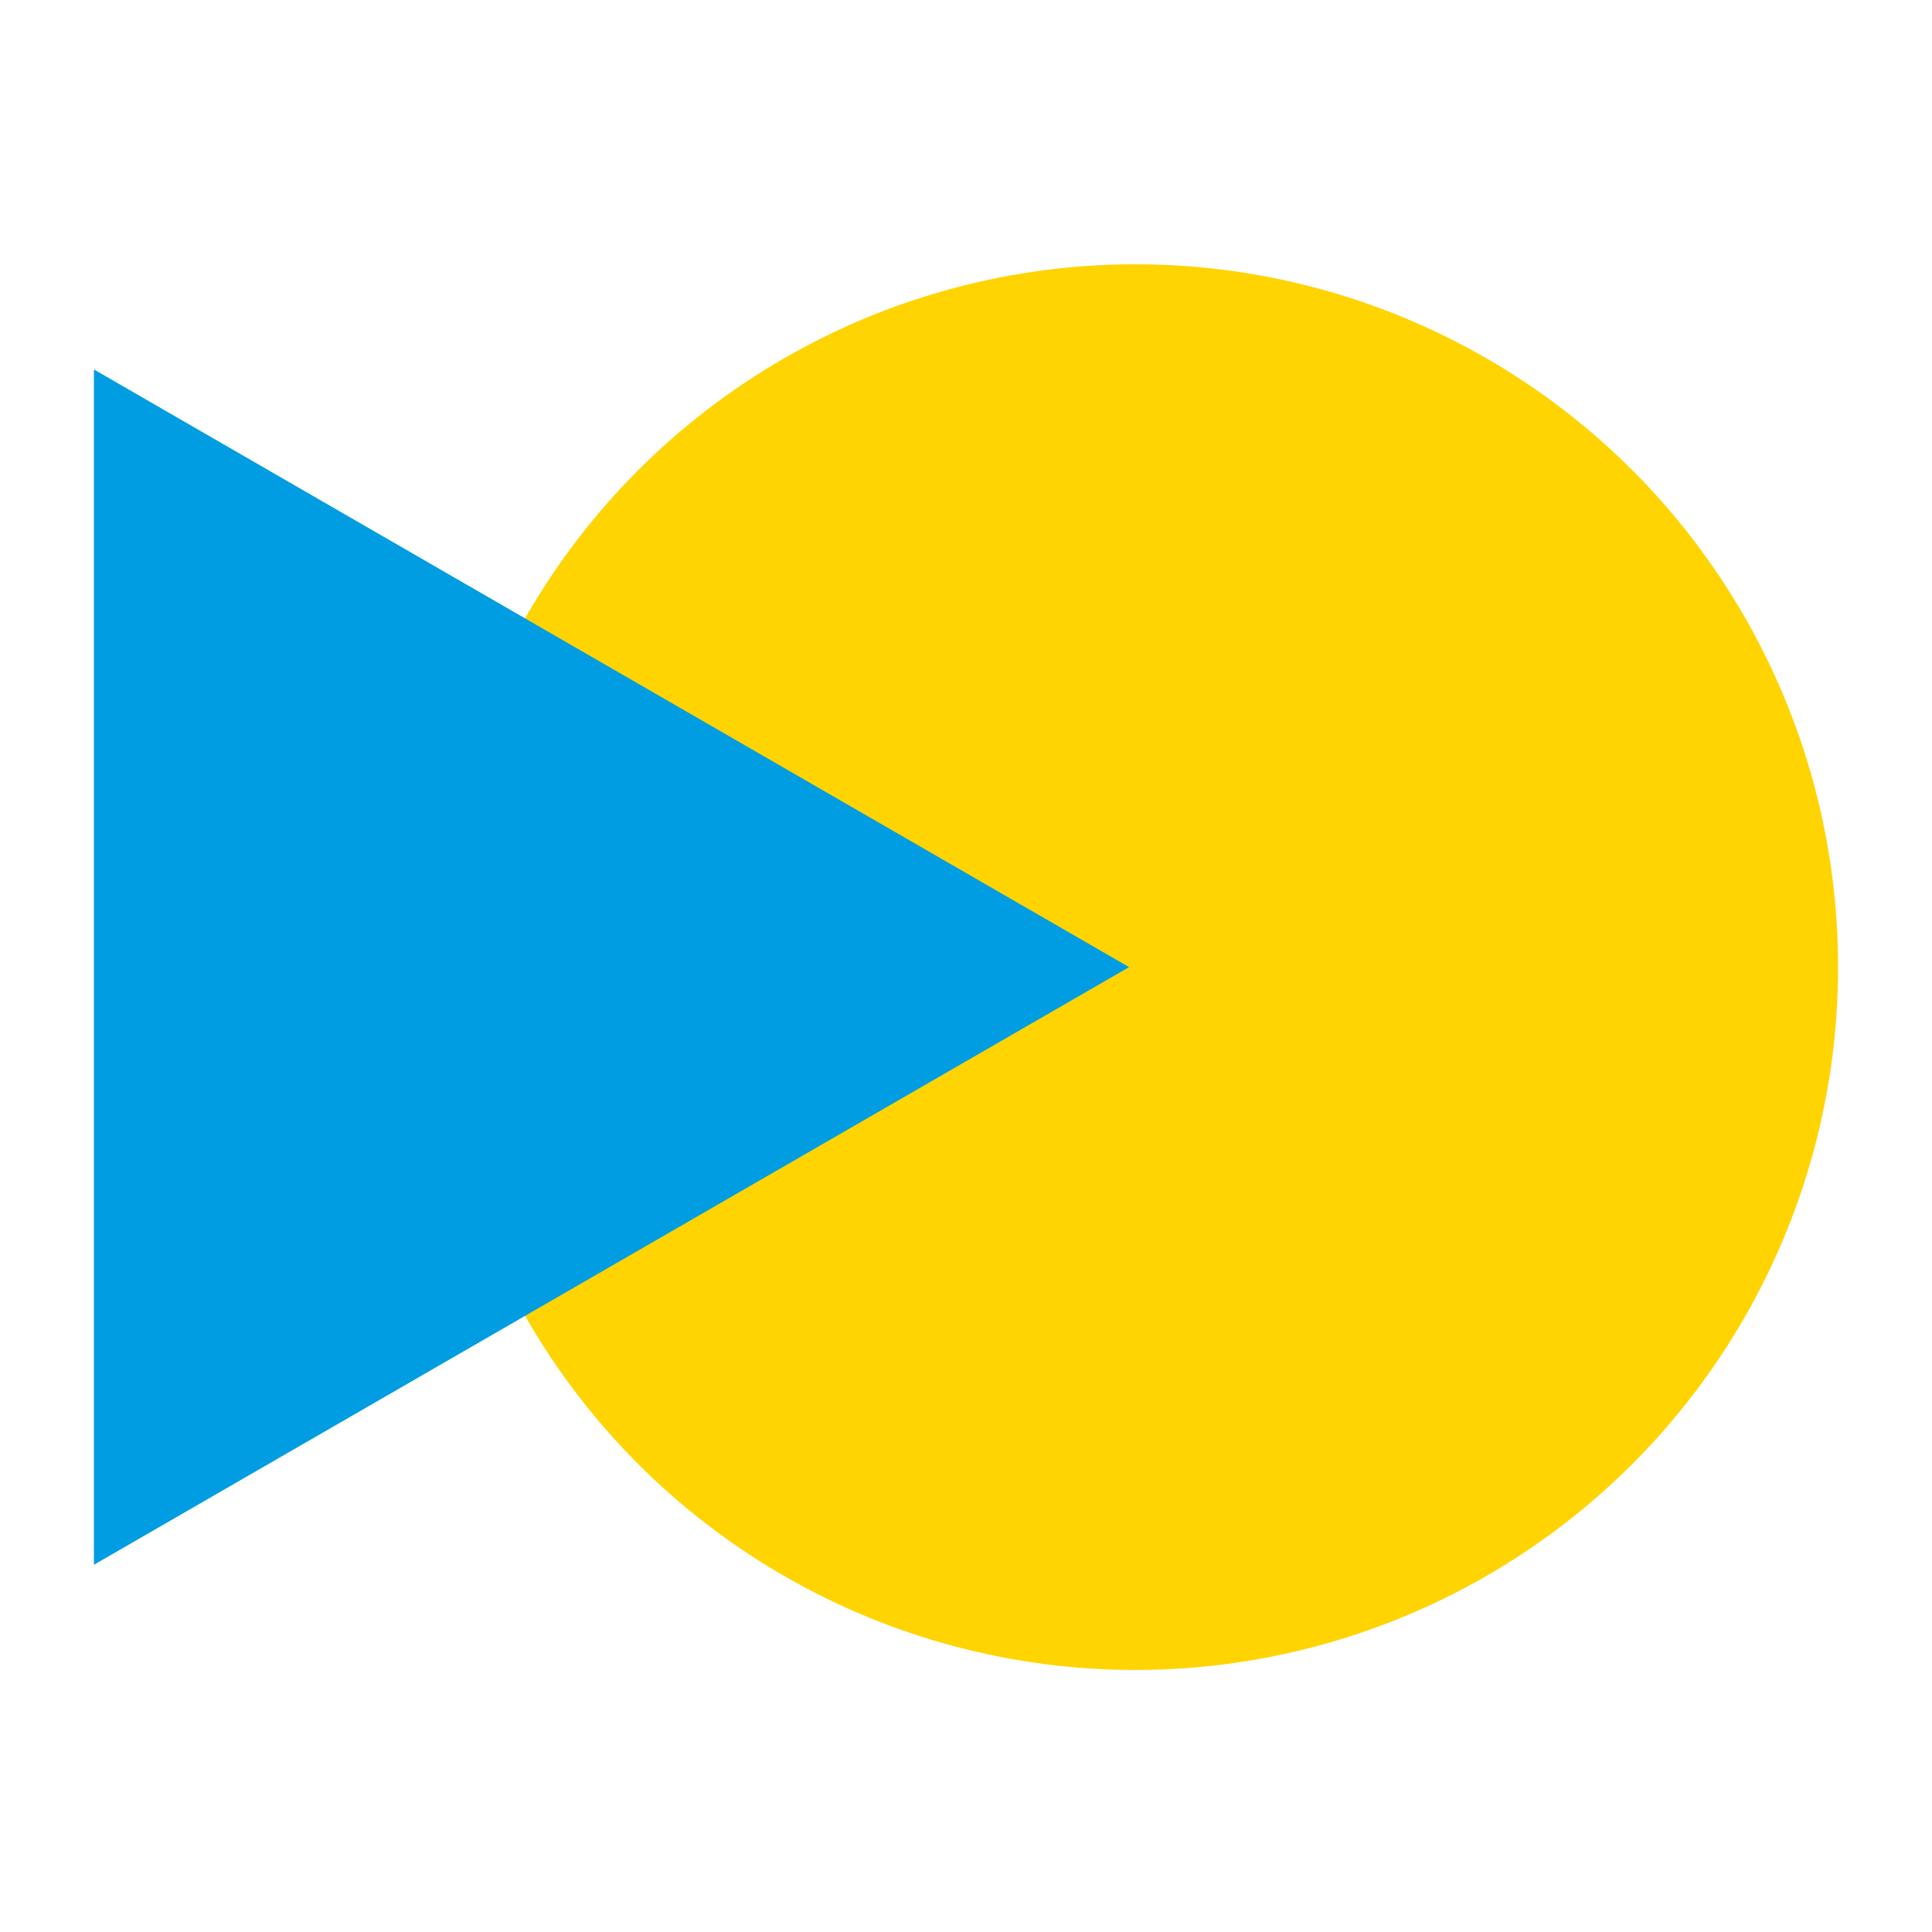
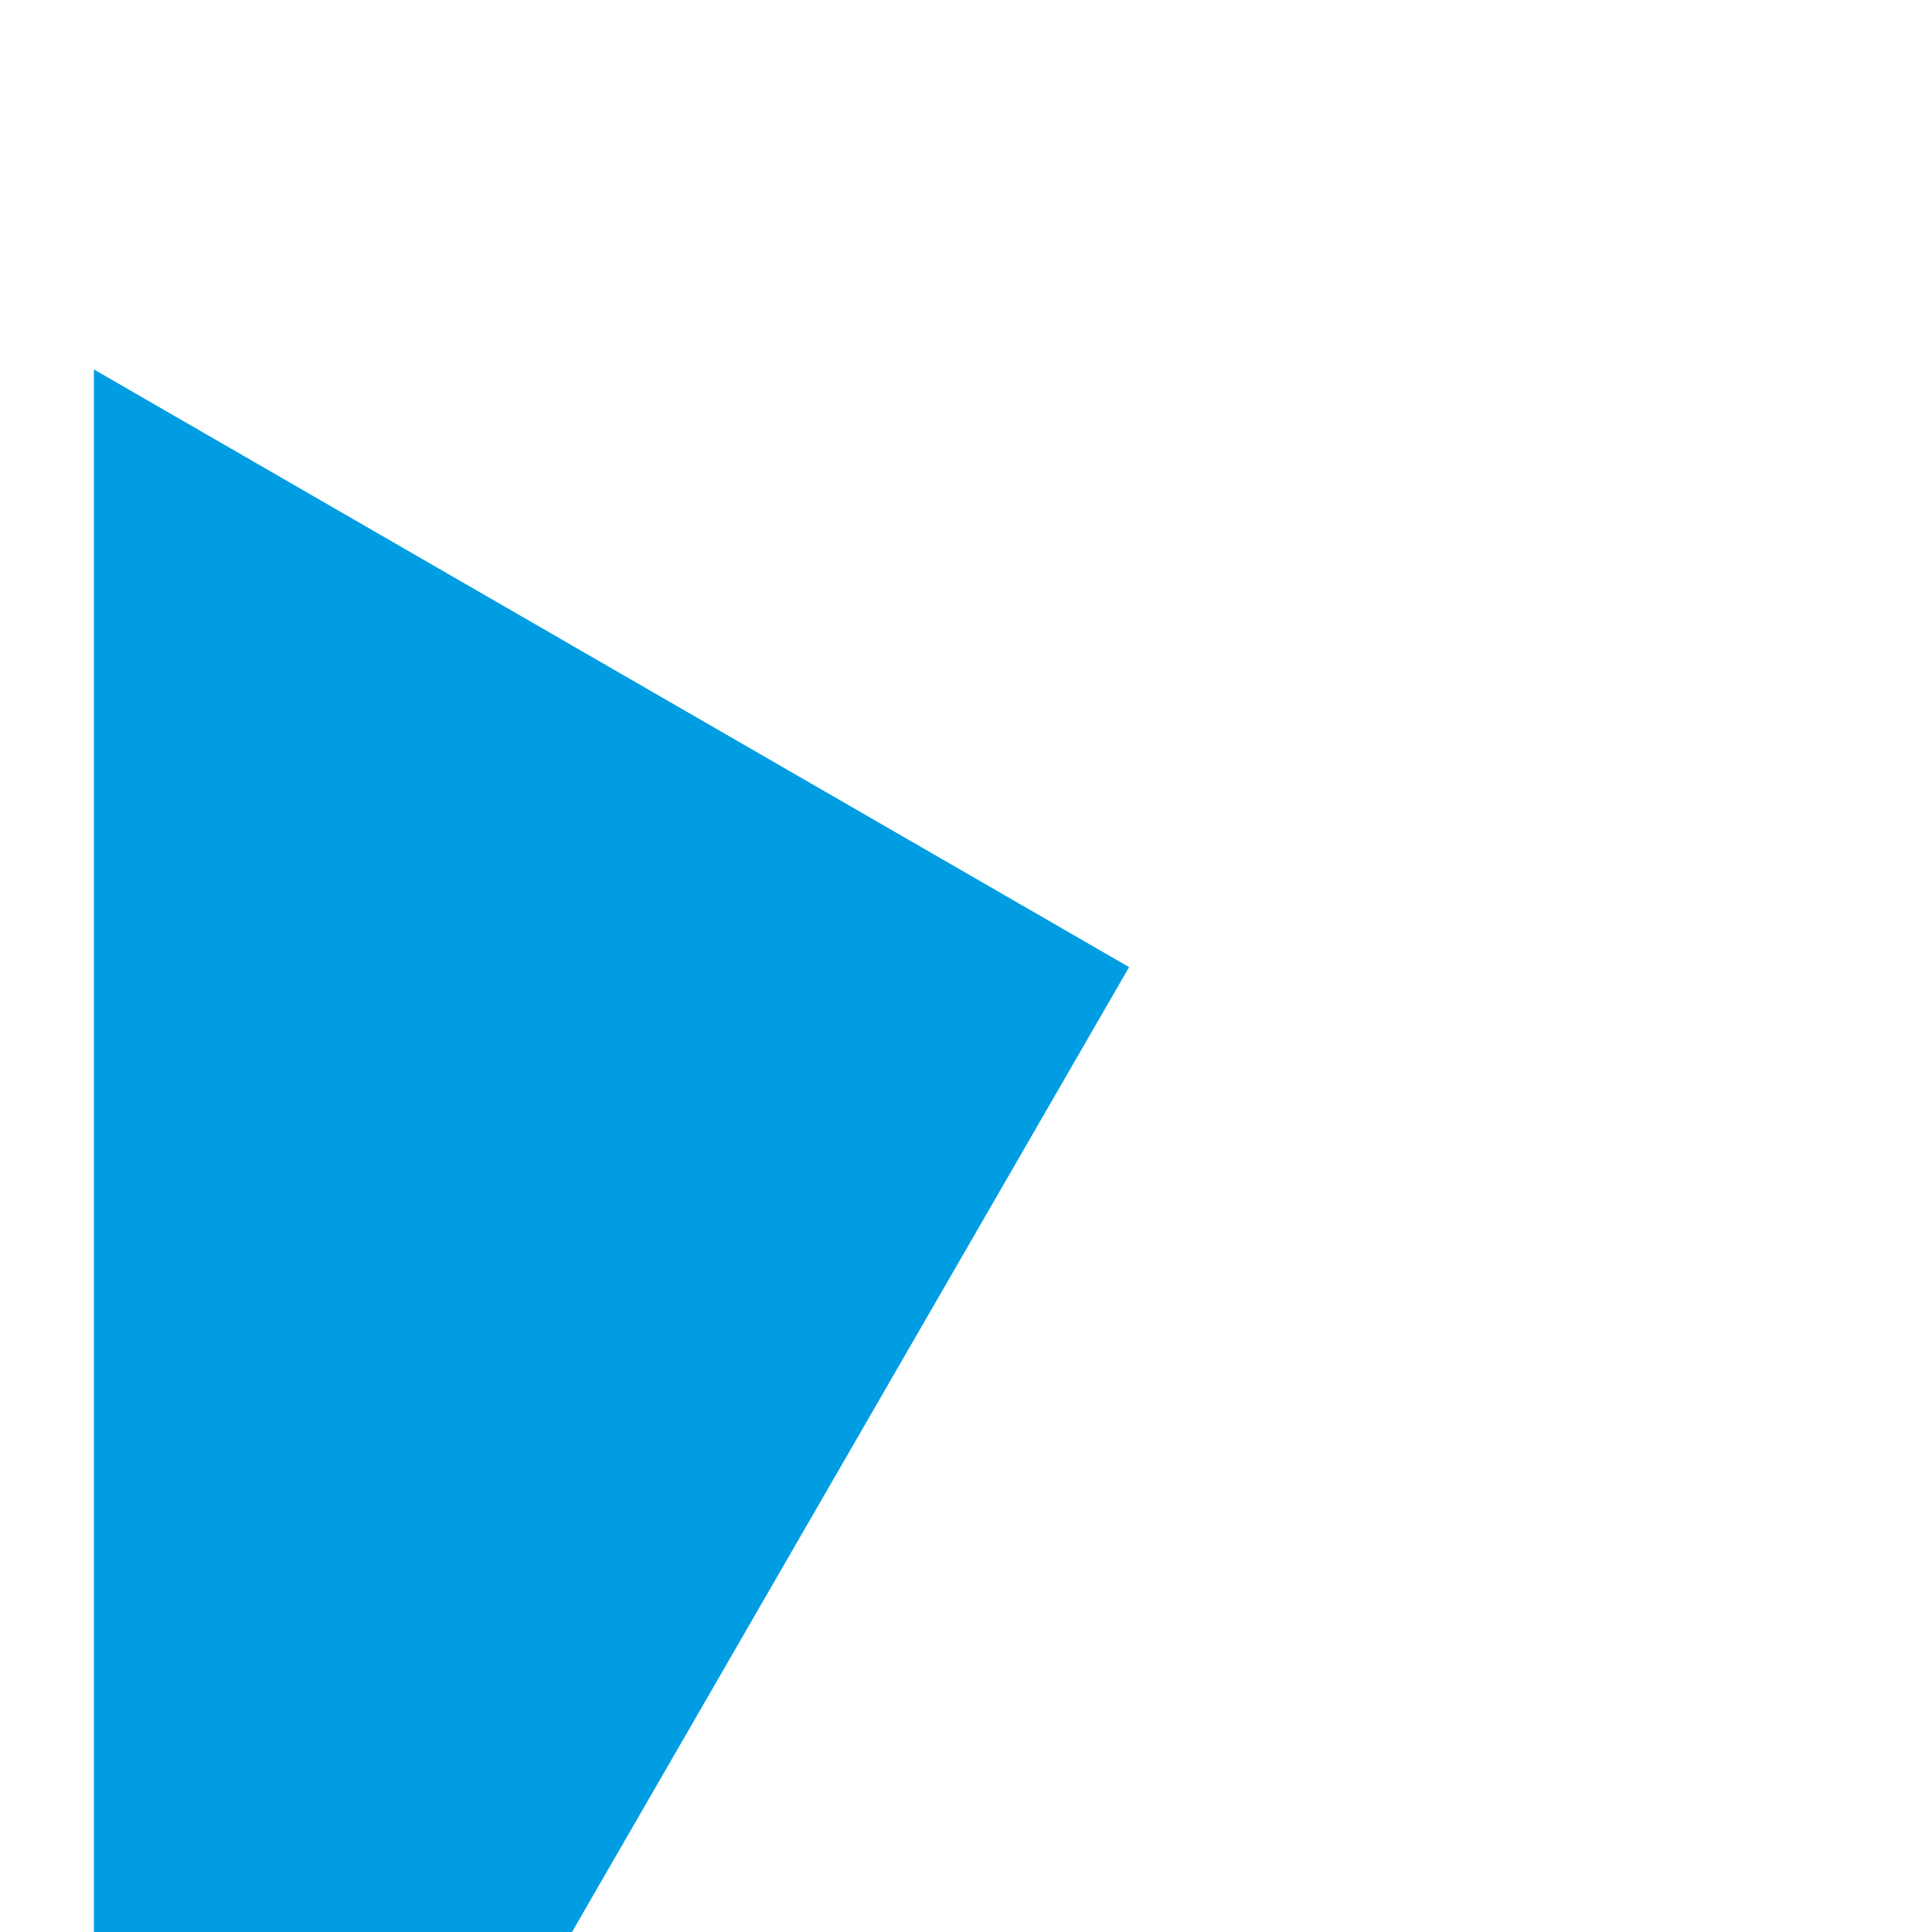
<svg xmlns="http://www.w3.org/2000/svg" viewBox="0 0 864 864">
-   <circle cx="507.69" cy="432.5" r="314.31" style="fill:#ffd400" />
-   <path style="fill:#009de2" d="M504.94 432.5 42 165.22v534.56L504.94 432.5 42 165.22v534.56L504.94 432.5z" />
+   <path style="fill:#009de2" d="M504.94 432.5 42 165.22v534.56v534.56L504.94 432.5z" />
</svg>